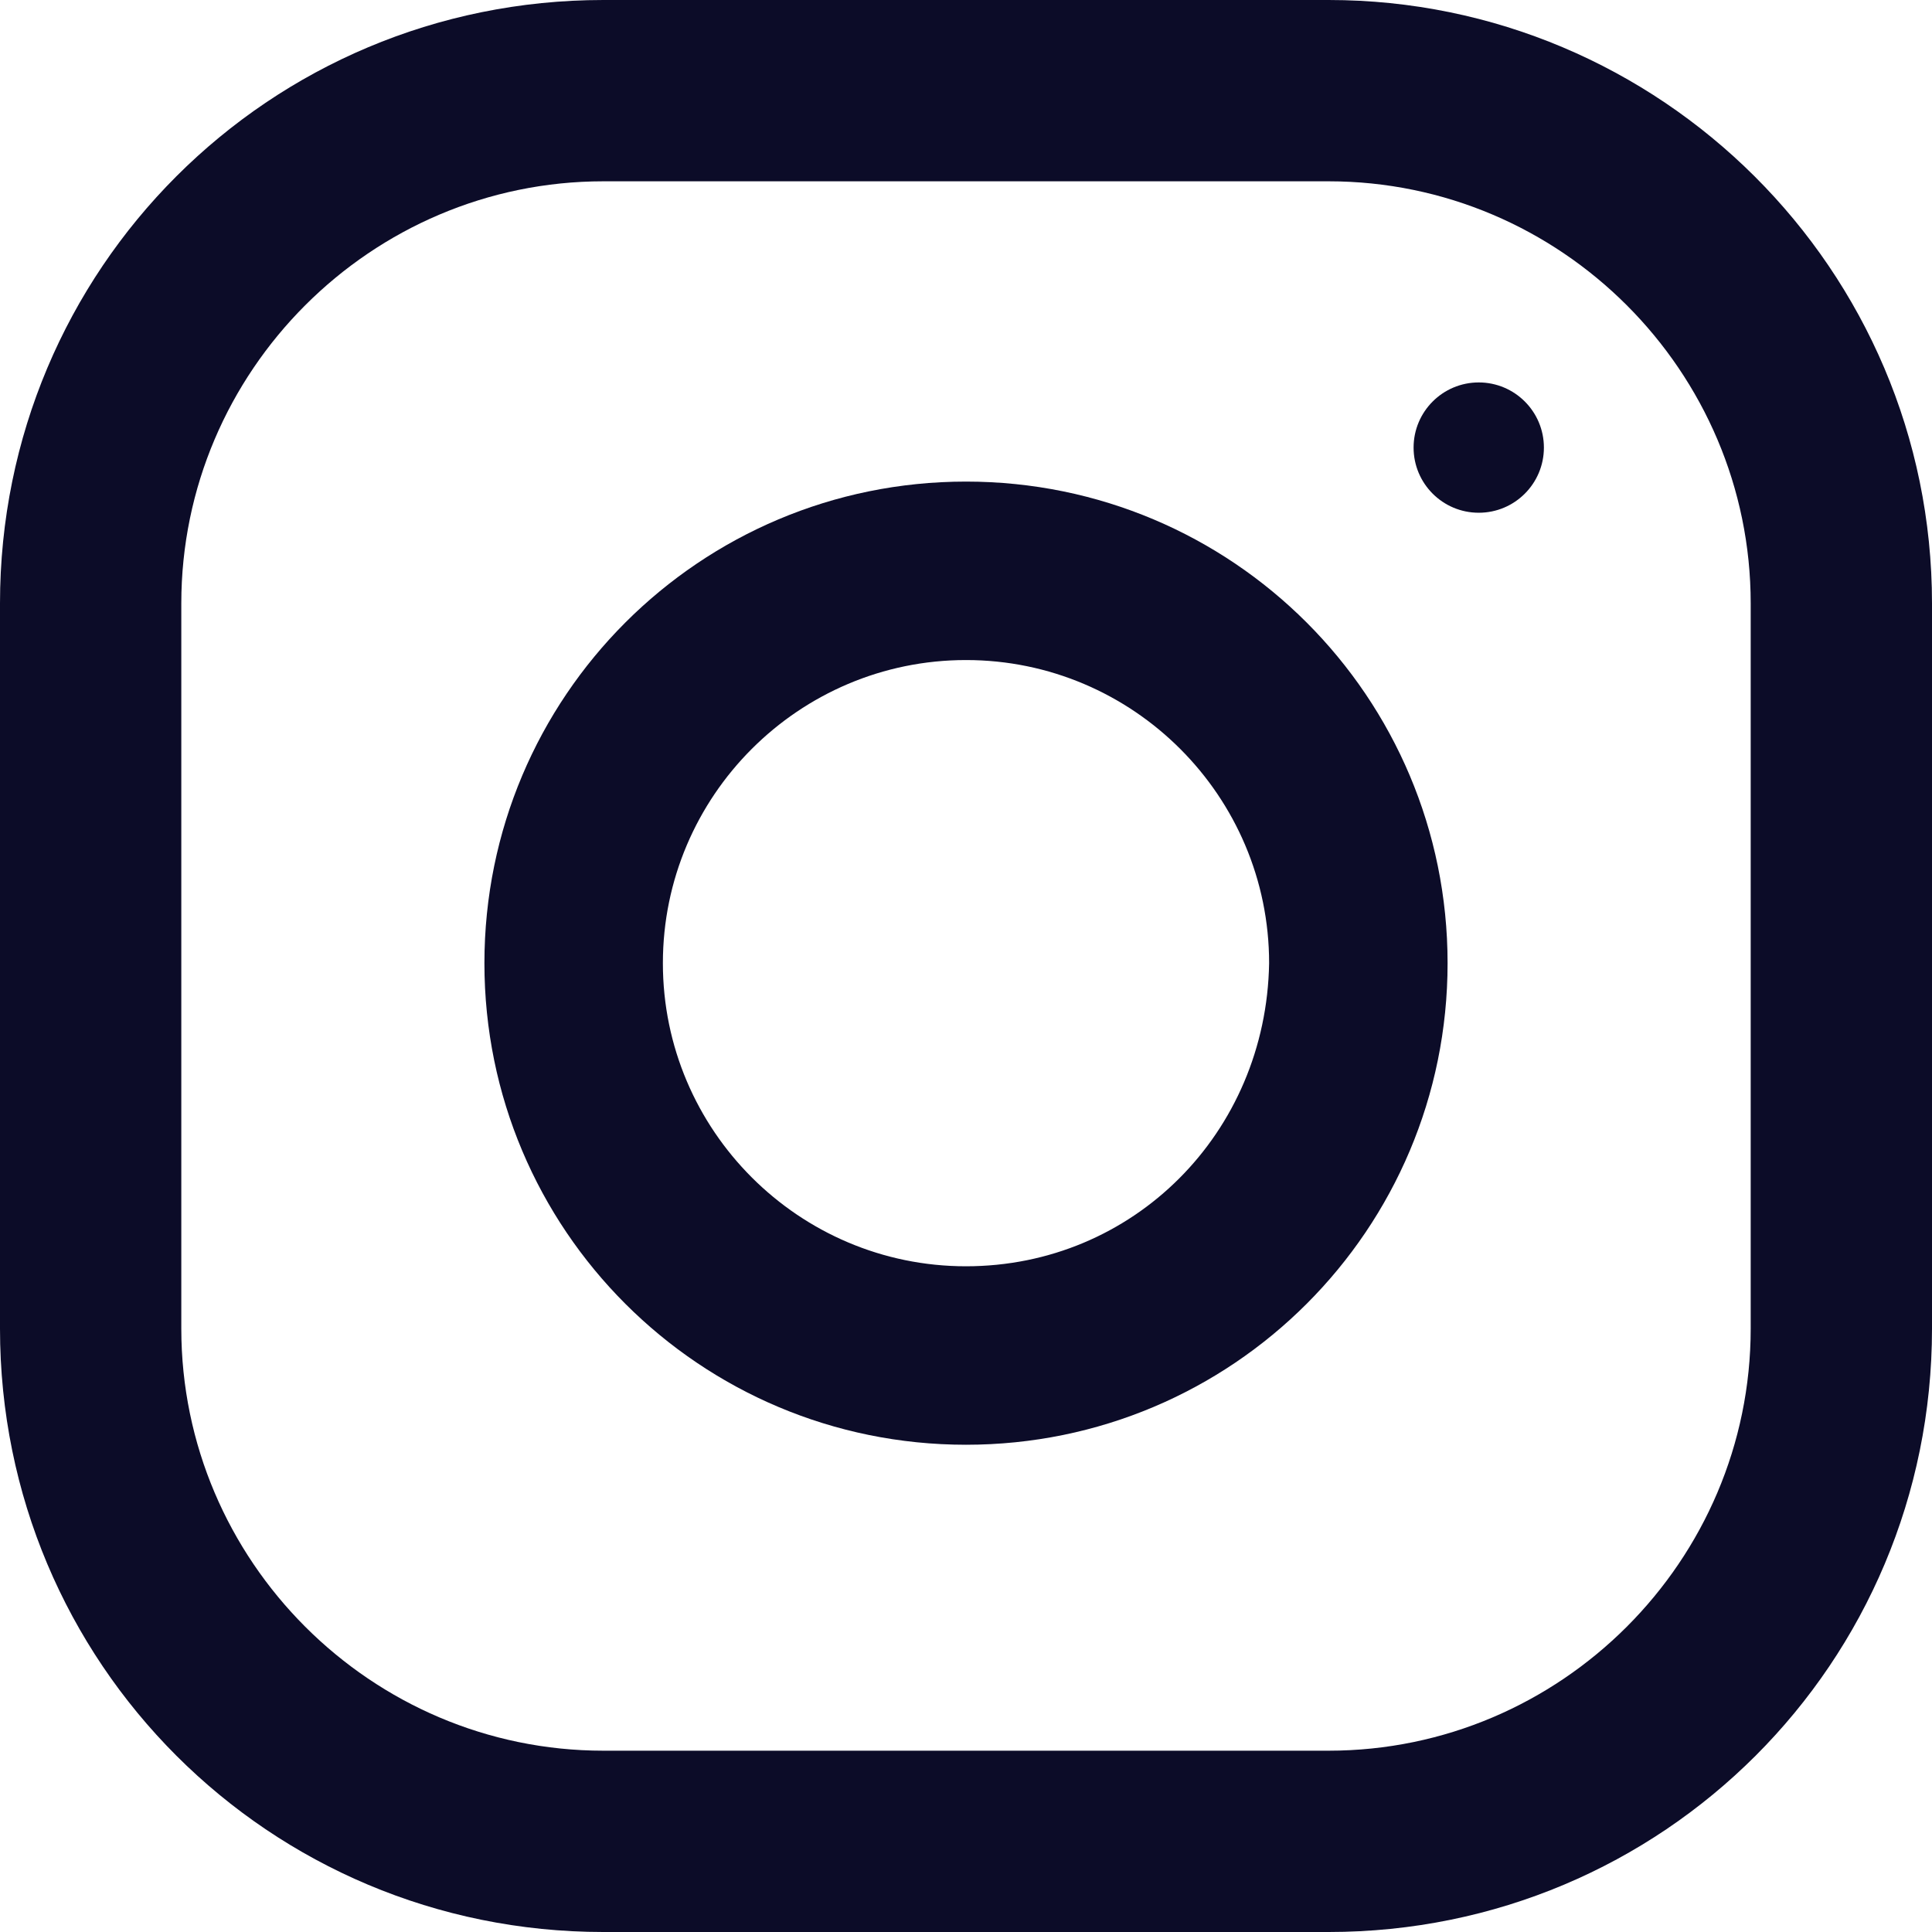
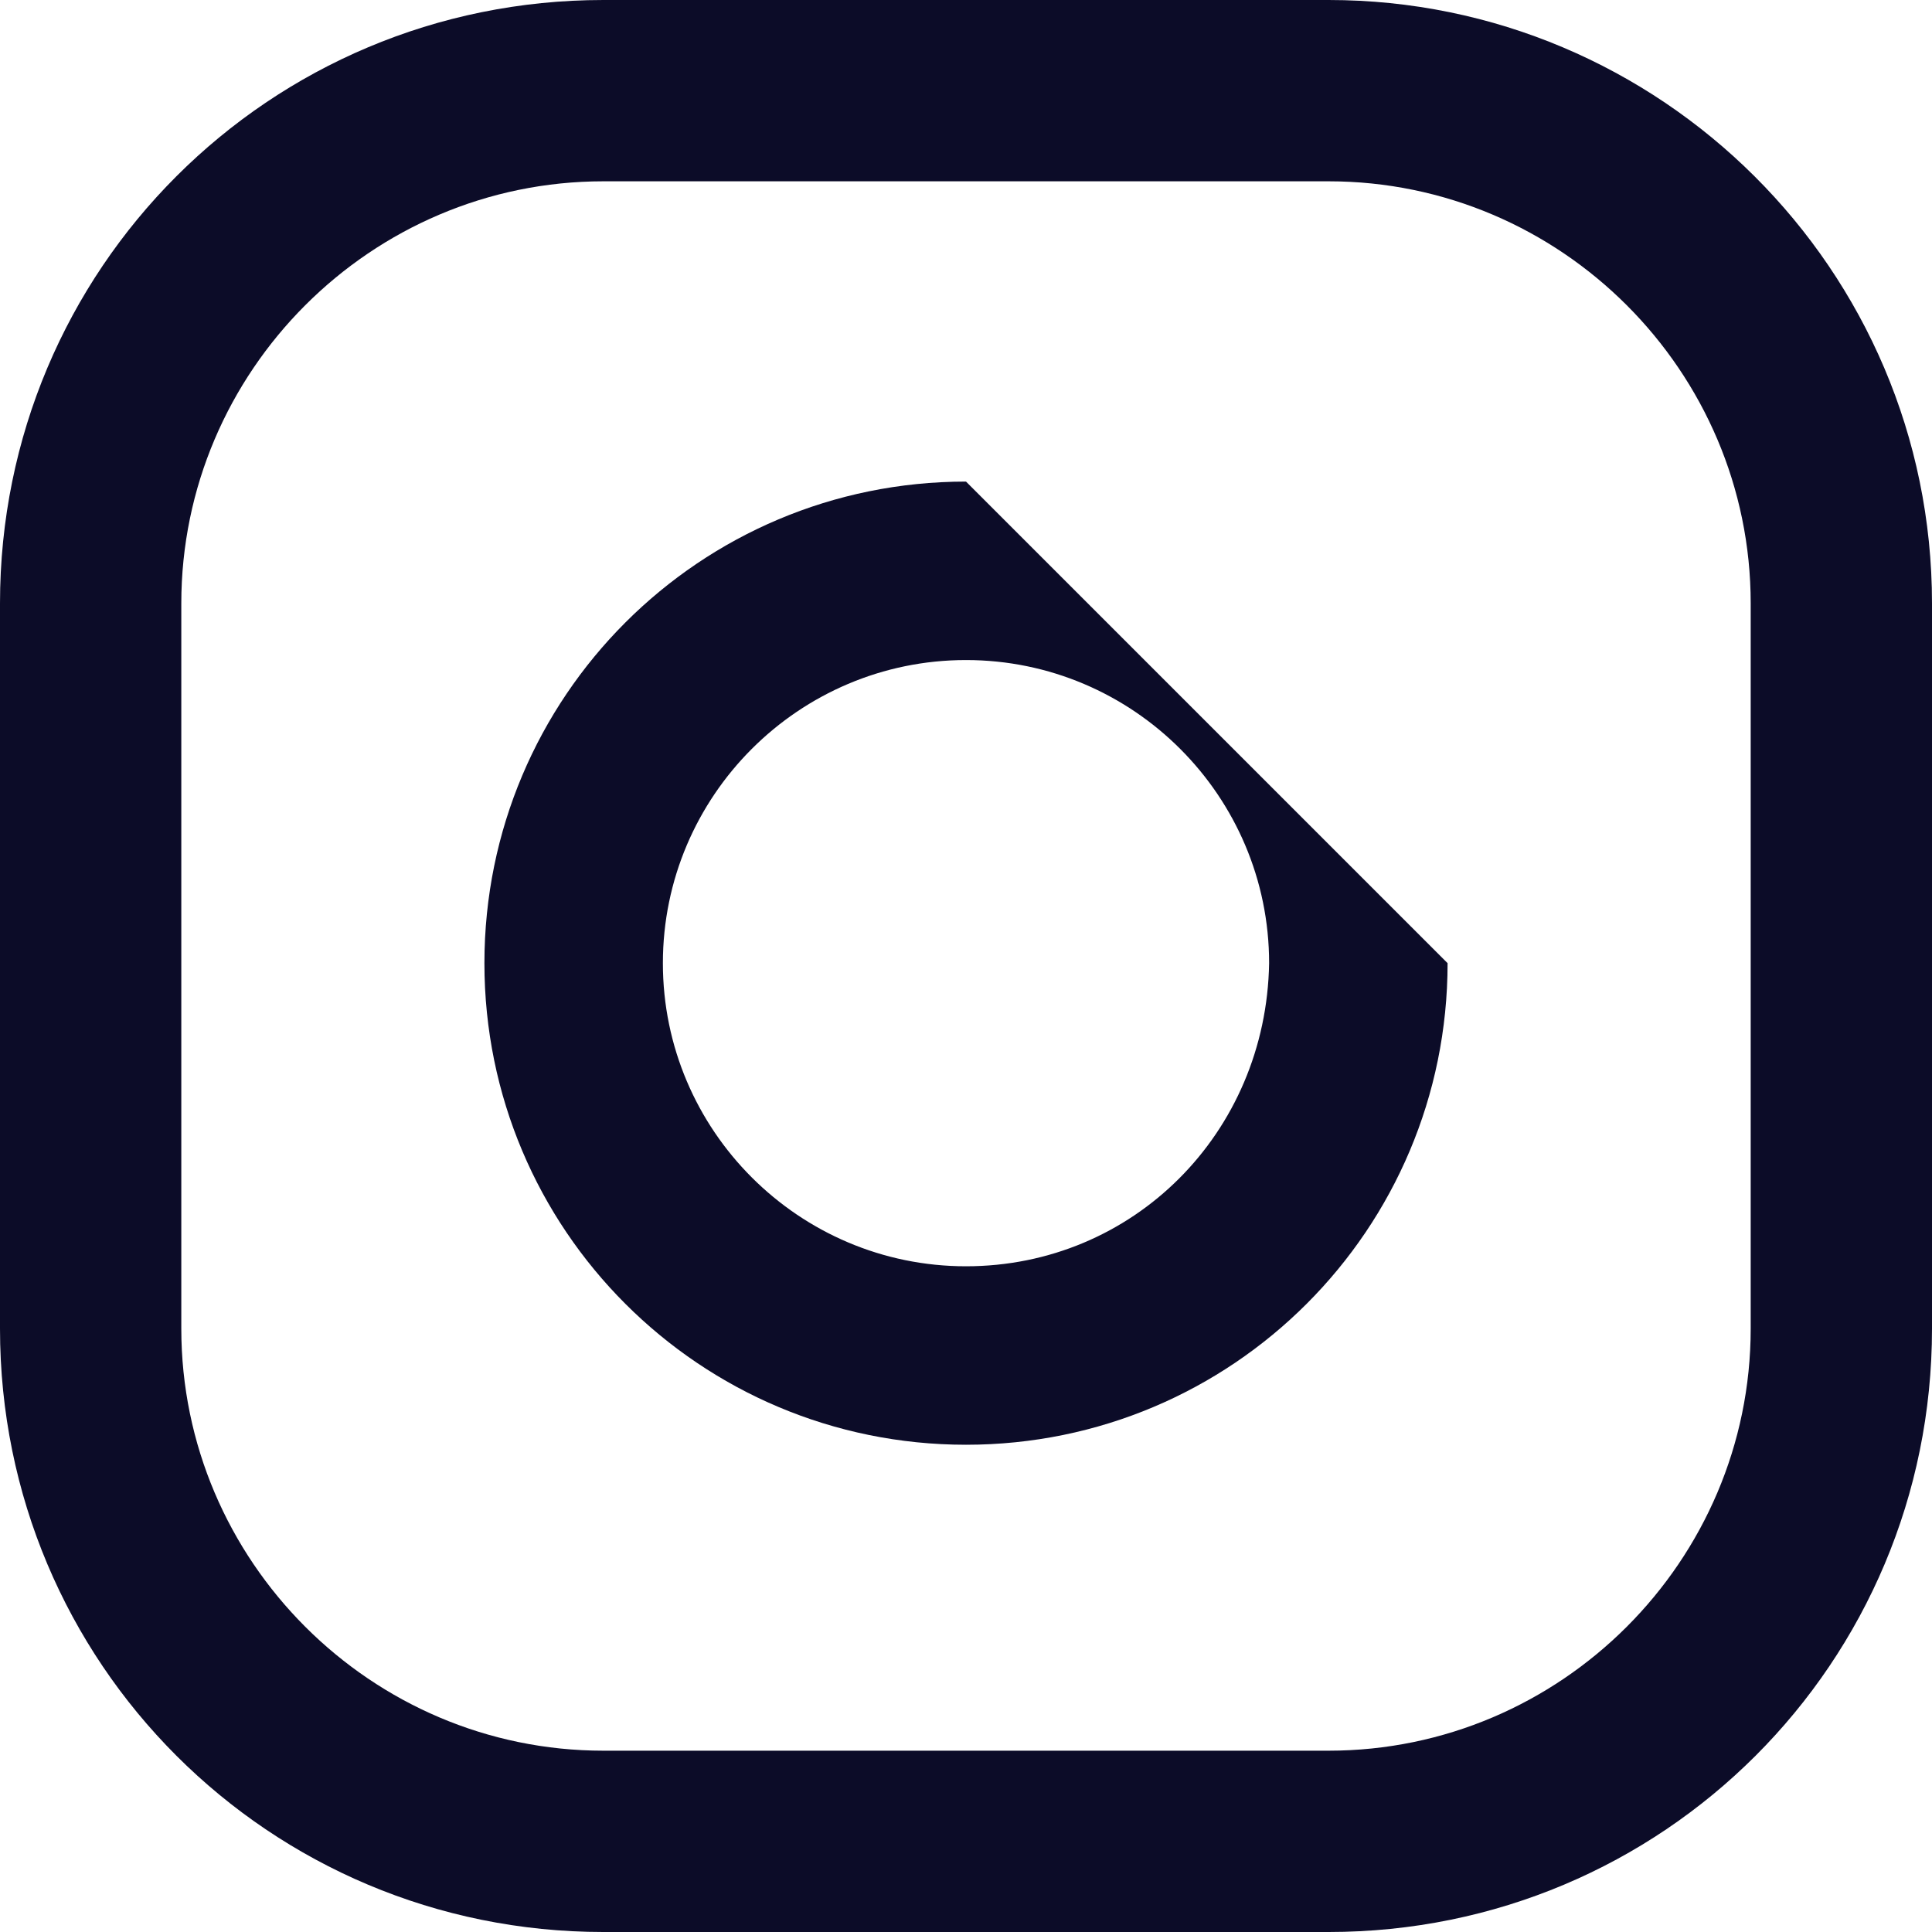
<svg xmlns="http://www.w3.org/2000/svg" version="1.1" id="Camada_1" x="0px" y="0px" viewBox="0 0 68.2 68.2" style="enable-background:new 0 0 68.2 68.2;" xml:space="preserve">
  <style type="text/css"> .st0{fill:#0C0C28;} </style>
  <g>
    <g>
      <g>
        <path class="st0" d="M46.9,0H21.3C9.5,0,0,9.5,0,21.3v25.6c0,11.8,9.5,21.3,21.3,21.3h25.6c11.8,0,21.3-9.5,21.3-21.3V21.3 C68.2,9.5,58.6,0,46.9,0z M61.8,46.9c0,8.2-6.7,14.9-14.9,14.9H21.3c-8.2,0-14.9-6.7-14.9-14.9V21.3c0-8.2,6.7-14.9,14.9-14.9 h25.6c8.2,0,14.9,6.7,14.9,14.9V46.9z" />
      </g>
    </g>
    <g>
      <g>
-         <path class="st0" d="M34.1,17c-9.4,0-17,7.6-17,17s7.6,17,17,17s17-7.6,17-17S43.5,17,34.1,17z M34.1,44.7 c-5.9,0-10.7-4.8-10.7-10.7c0-5.9,4.8-10.7,10.7-10.7s10.7,4.8,10.7,10.7C44.7,40,40,44.7,34.1,44.7z" />
+         <path class="st0" d="M34.1,17c-9.4,0-17,7.6-17,17s7.6,17,17,17s17-7.6,17-17z M34.1,44.7 c-5.9,0-10.7-4.8-10.7-10.7c0-5.9,4.8-10.7,10.7-10.7s10.7,4.8,10.7,10.7C44.7,40,40,44.7,34.1,44.7z" />
      </g>
    </g>
    <g>
      <g>
-         <circle class="st0" cx="52.2" cy="15.8" r="2.3" />
-       </g>
+         </g>
    </g>
  </g>
</svg>